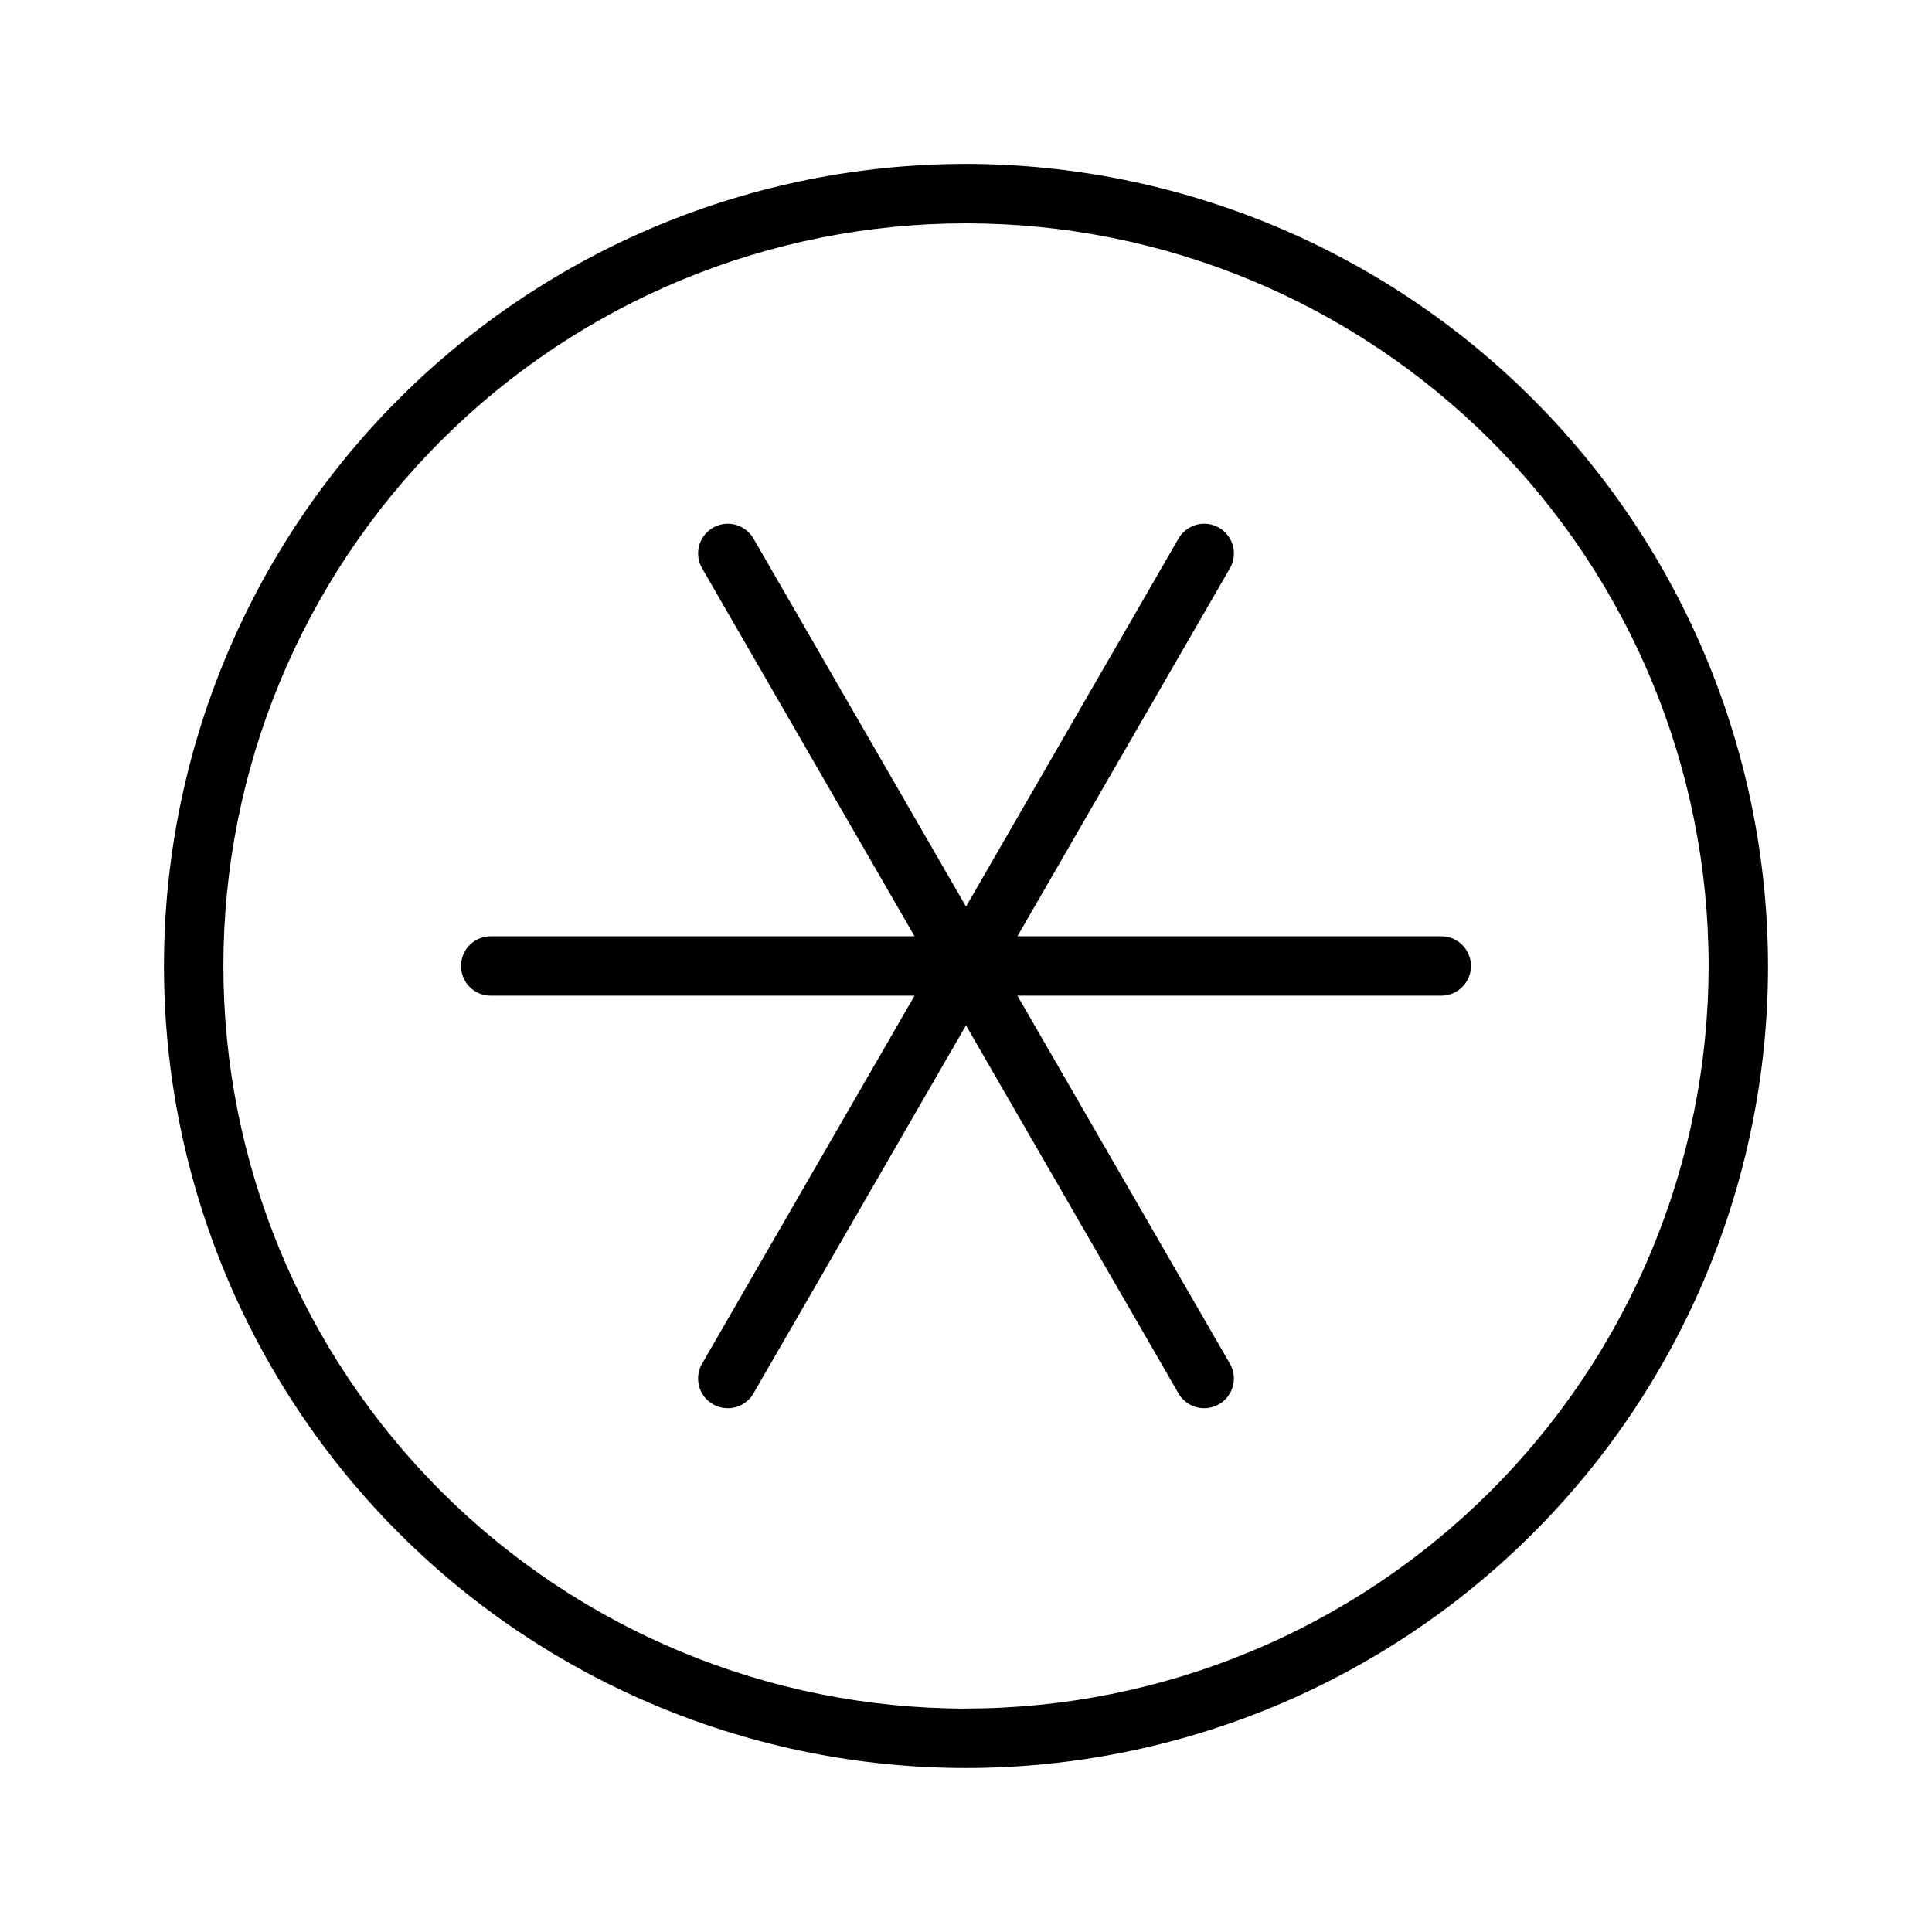
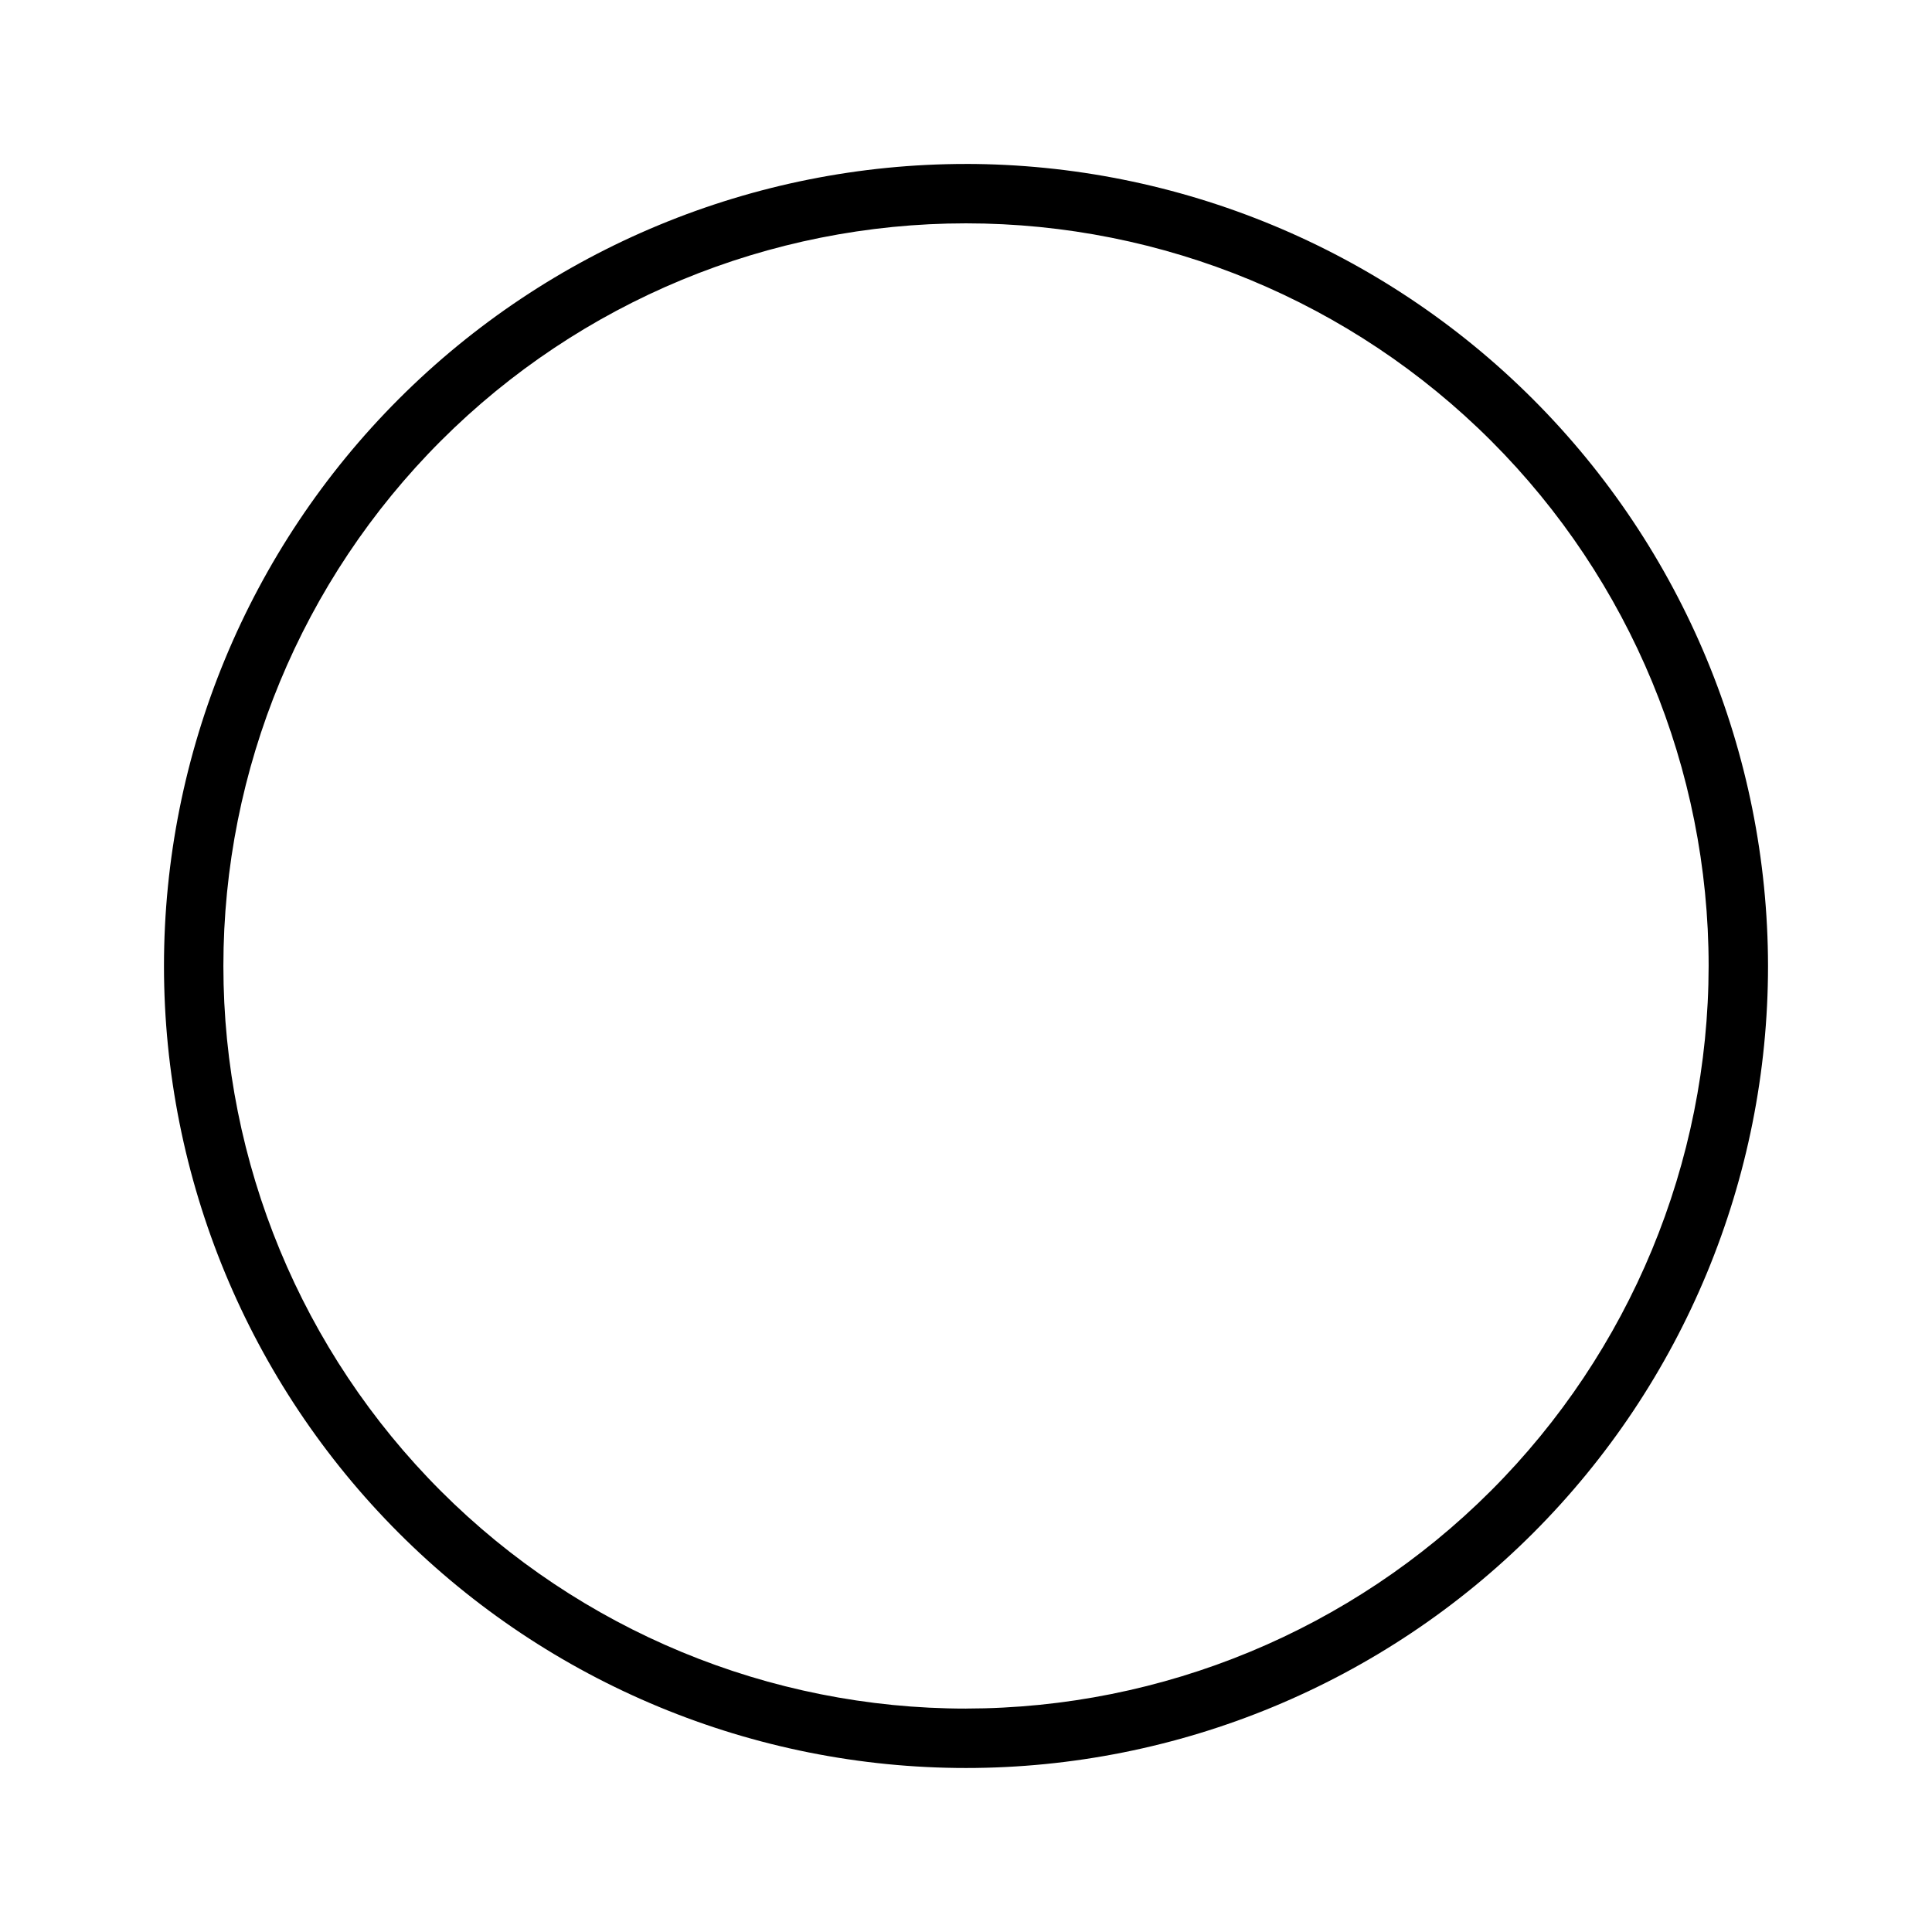
<svg xmlns="http://www.w3.org/2000/svg" fill="#000000" width="800px" height="800px" version="1.1" viewBox="144 144 512 512">
  <g>
    <path d="m400 187.45c-56.371 0-110.43 22.395-150.29 62.254s-62.254 93.922-62.254 150.29c0 56.367 22.395 110.43 62.254 150.29 39.859 39.859 93.922 62.254 150.29 62.254 56.367 0 110.43-22.395 150.29-62.254 39.859-39.859 62.254-93.922 62.254-150.29-0.062-56.352-22.473-110.38-62.32-150.23-39.848-39.844-93.871-62.258-150.22-62.32zm0 409.34v0.004c-52.195 0-102.25-20.734-139.16-57.645-36.906-36.906-57.641-86.965-57.641-139.16 0-52.195 20.734-102.25 57.641-139.16s86.965-57.641 139.16-57.641c52.191 0 102.25 20.734 139.16 57.641 36.91 36.906 57.645 86.965 57.645 139.16-0.059 52.176-20.812 102.2-57.707 139.09s-86.918 57.648-139.09 57.707z" />
-     <path d="m525.95 392.12h-112.32l56.156-97.262c1.141-1.809 1.492-4.004 0.98-6.082-0.516-2.078-1.852-3.856-3.703-4.926-1.852-1.07-4.062-1.34-6.117-0.75-2.055 0.594-3.781 1.996-4.781 3.887l-56.164 97.273-56.168-97.273c-1-1.891-2.727-3.293-4.781-3.887-2.055-0.59-4.266-0.32-6.117 0.75-1.852 1.07-3.188 2.848-3.703 4.926-0.512 2.078-0.16 4.273 0.98 6.082l56.156 97.262h-112.32c-4.348 0-7.871 3.527-7.871 7.875s3.523 7.871 7.871 7.871h112.32l-56.156 97.262h-0.004c-1.141 1.809-1.492 4.008-0.98 6.082 0.516 2.078 1.852 3.856 3.703 4.926 1.852 1.07 4.062 1.344 6.117 0.75 2.055-0.59 3.781-1.996 4.781-3.887l56.168-97.273 56.164 97.273c1 1.891 2.727 3.297 4.781 3.887 2.055 0.594 4.266 0.32 6.117-0.75s3.188-2.848 3.703-4.926c0.512-2.074 0.16-4.273-0.98-6.082l-56.156-97.262h112.32c4.348 0 7.875-3.523 7.875-7.871s-3.527-7.875-7.875-7.875z" />
  </g>
</svg>